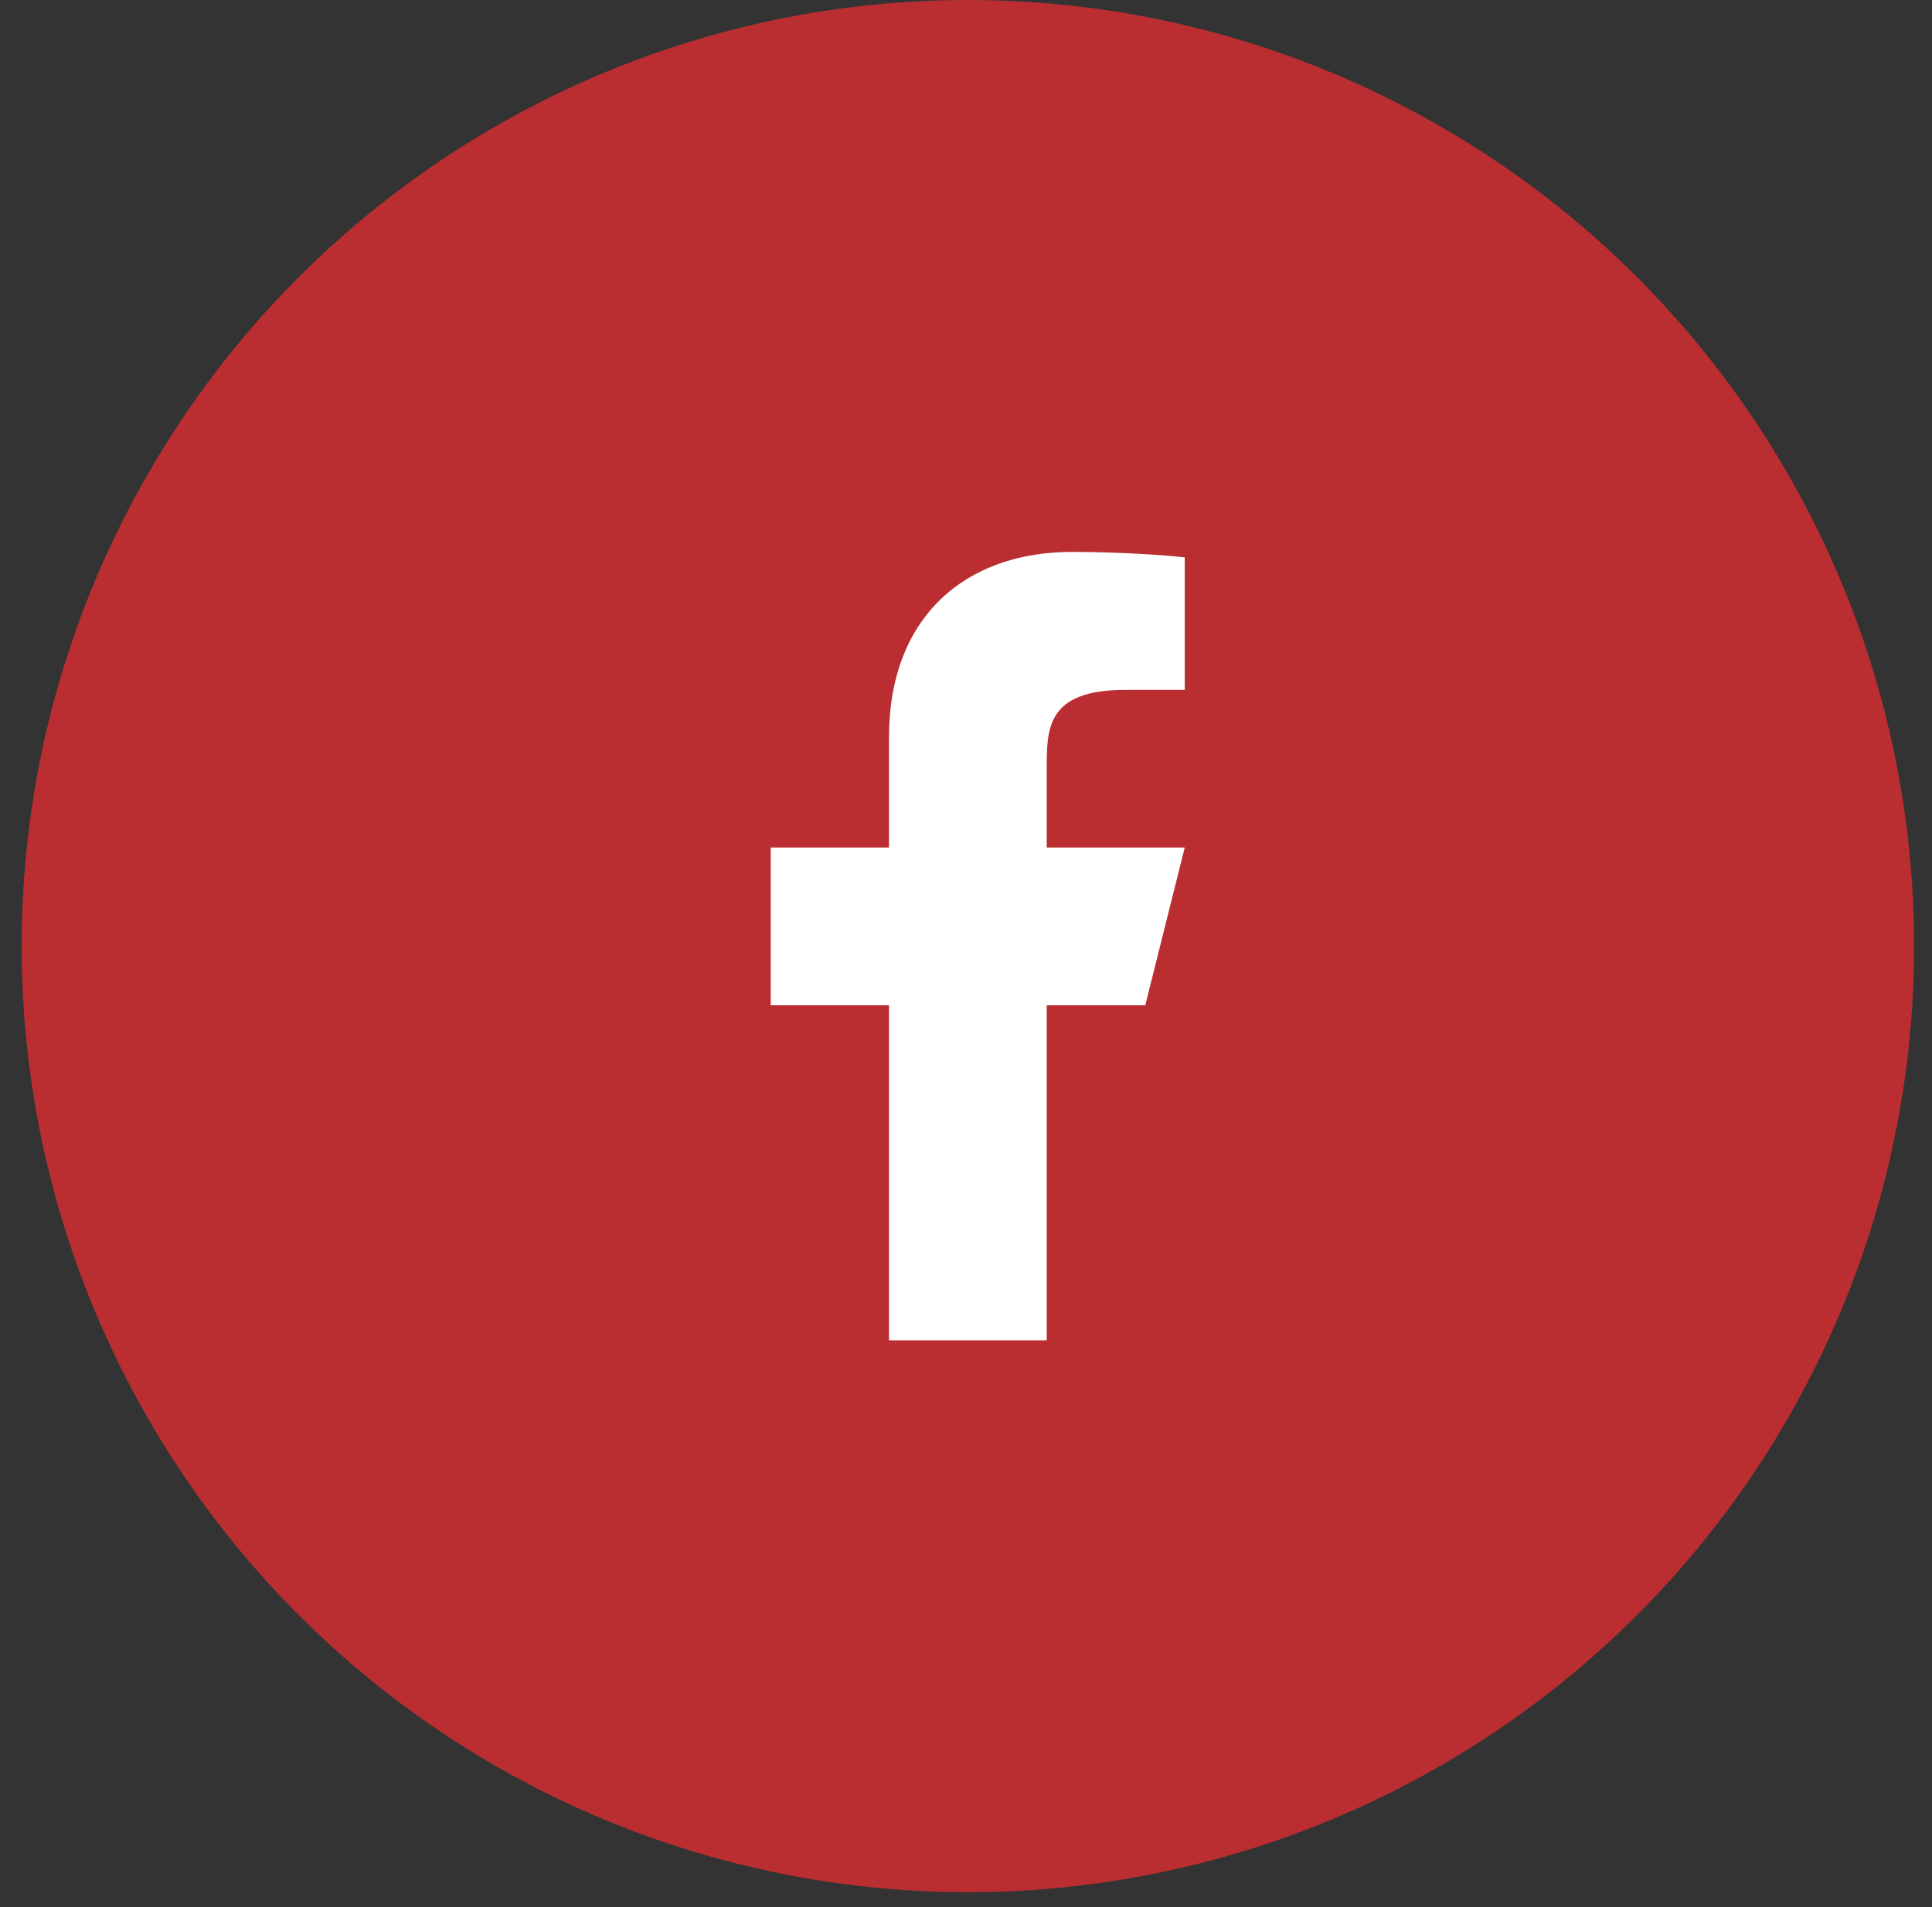
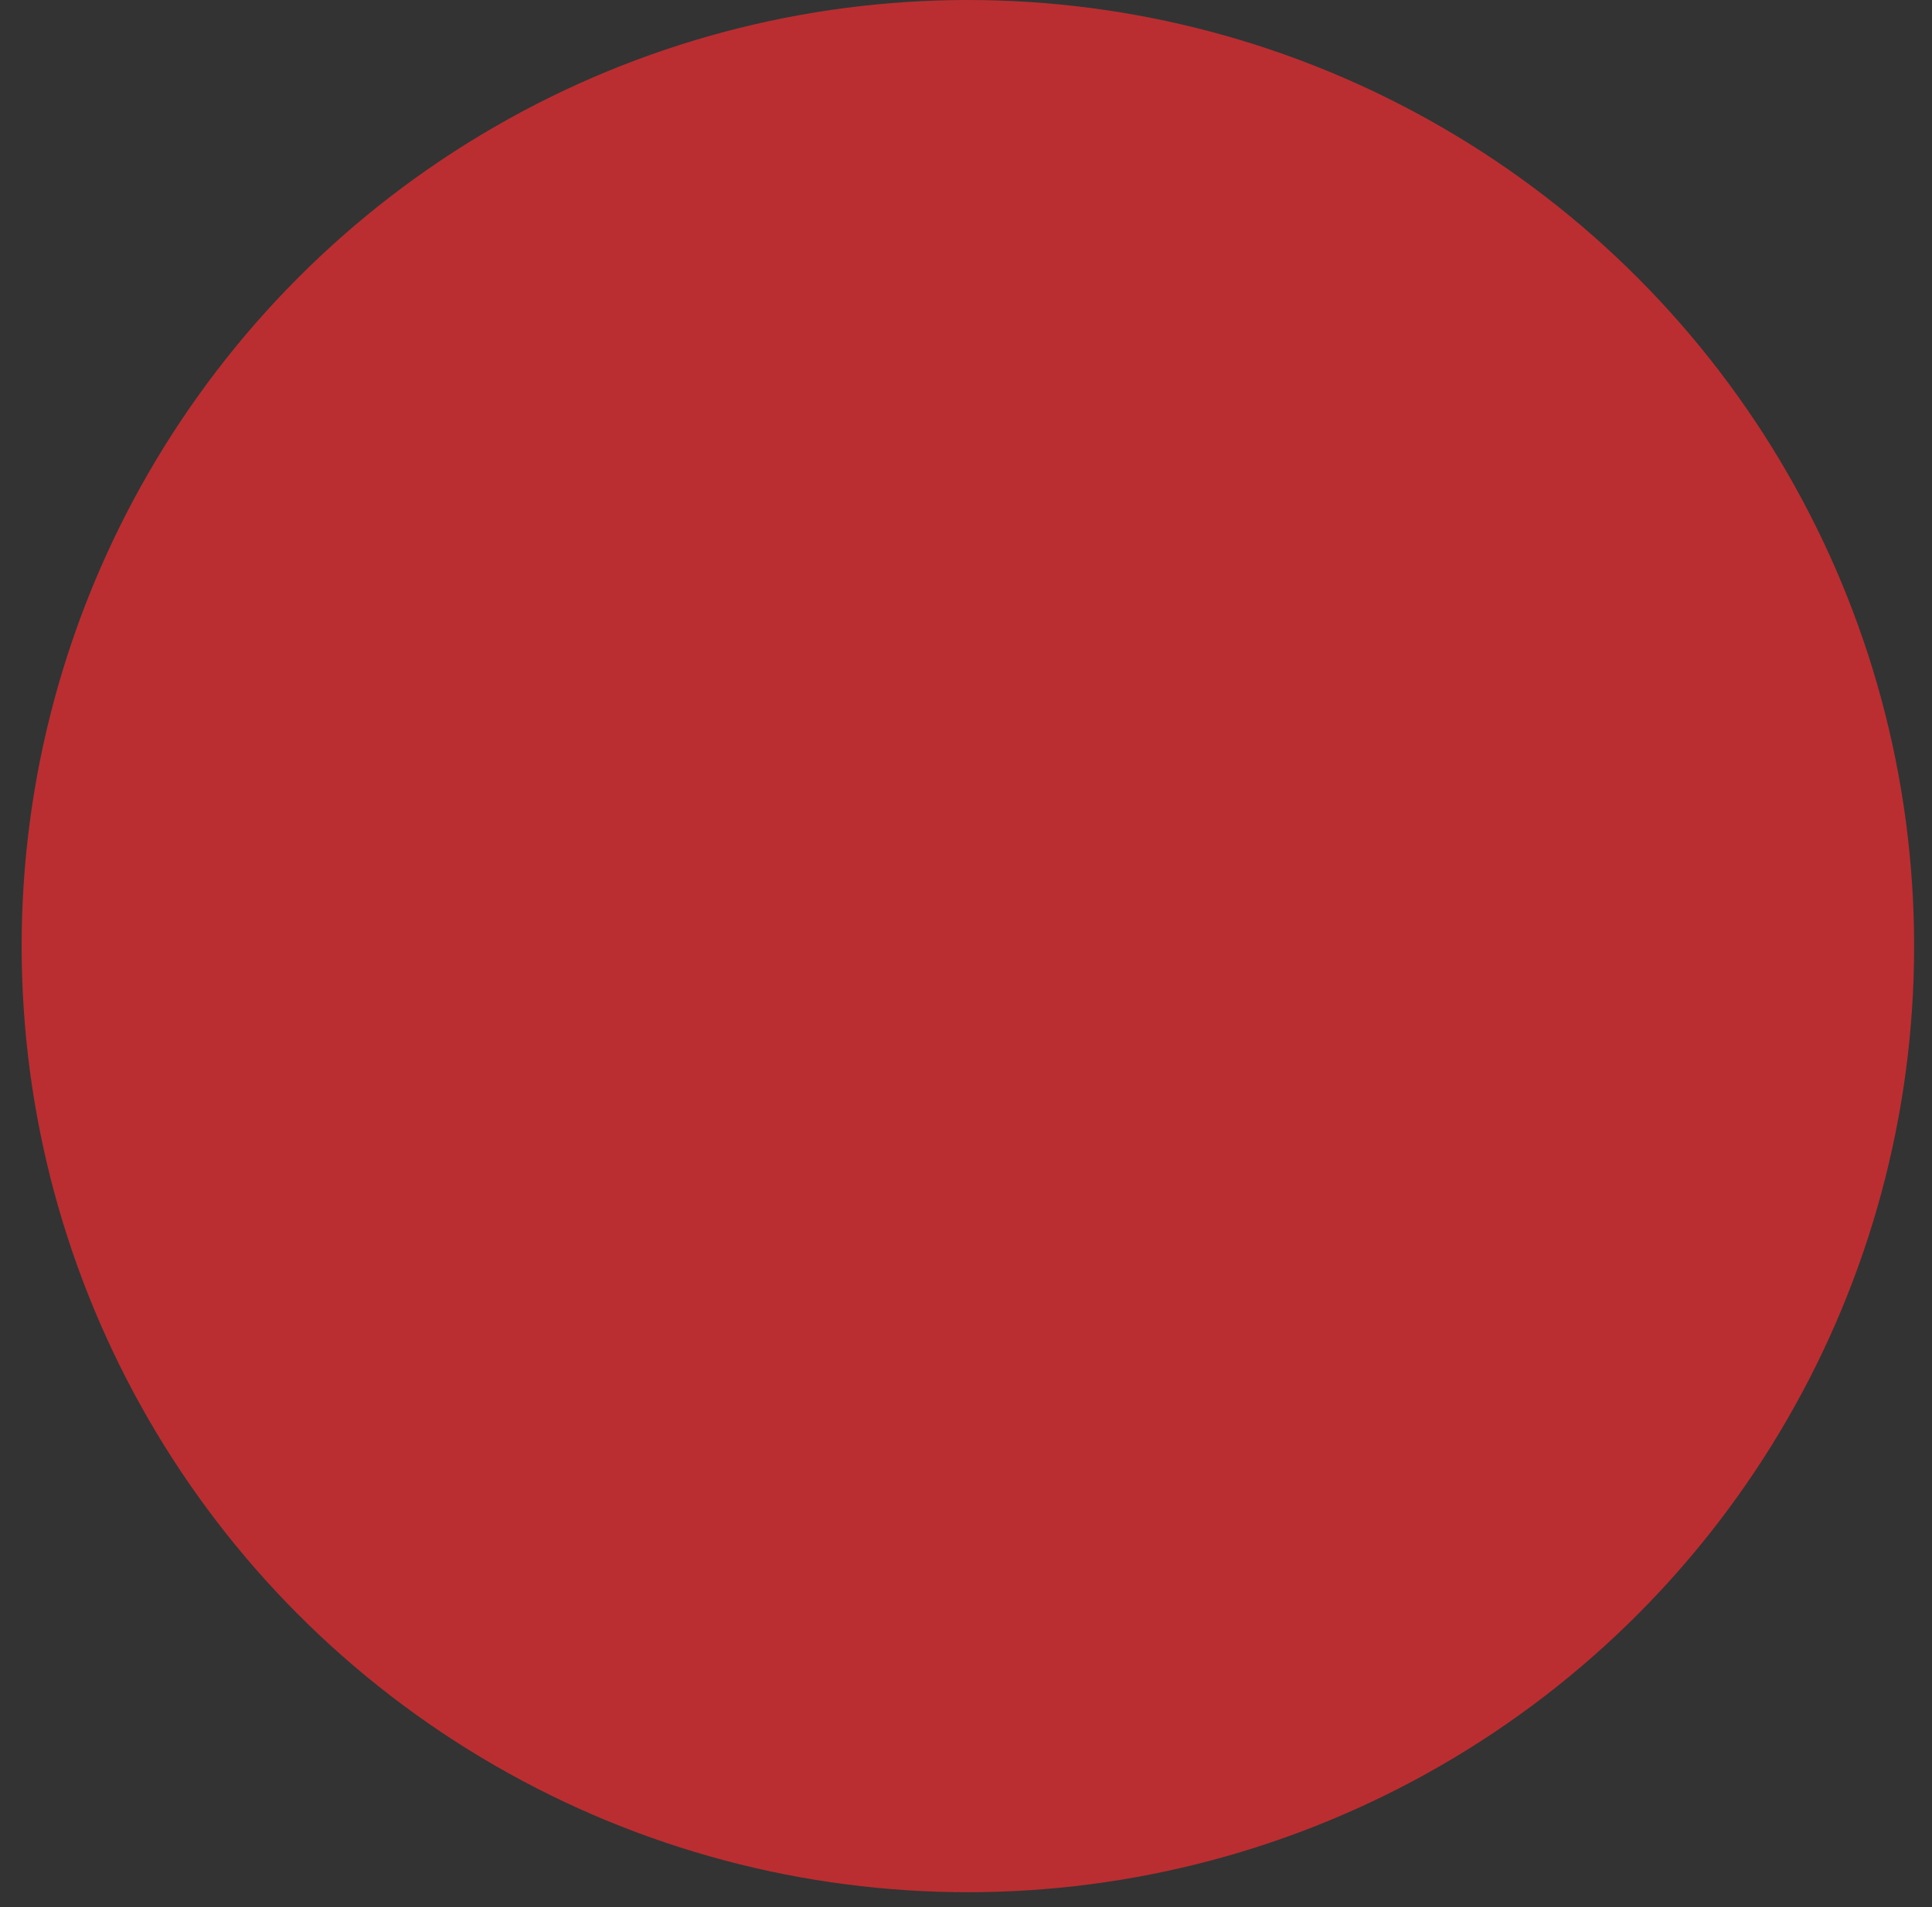
<svg xmlns="http://www.w3.org/2000/svg" width="79" height="78" viewBox="0 0 79 78" fill="none">
  <rect x="0" y="0" width="79" height="78" fill="#333333" stroke="none" />
  <circle cx="39.577" cy="38.692" r="38.692" fill="#BA2E31" />
-   <path d="M42.801 41.111H46.831L48.444 34.662H42.801V31.438C42.801 29.777 42.801 28.213 46.025 28.213H48.444V22.796C47.918 22.727 45.933 22.571 43.837 22.571C39.46 22.571 36.352 25.242 36.352 30.148V34.662H31.516V41.111H36.352V54.814H42.801V41.111Z" fill="white" />
</svg>